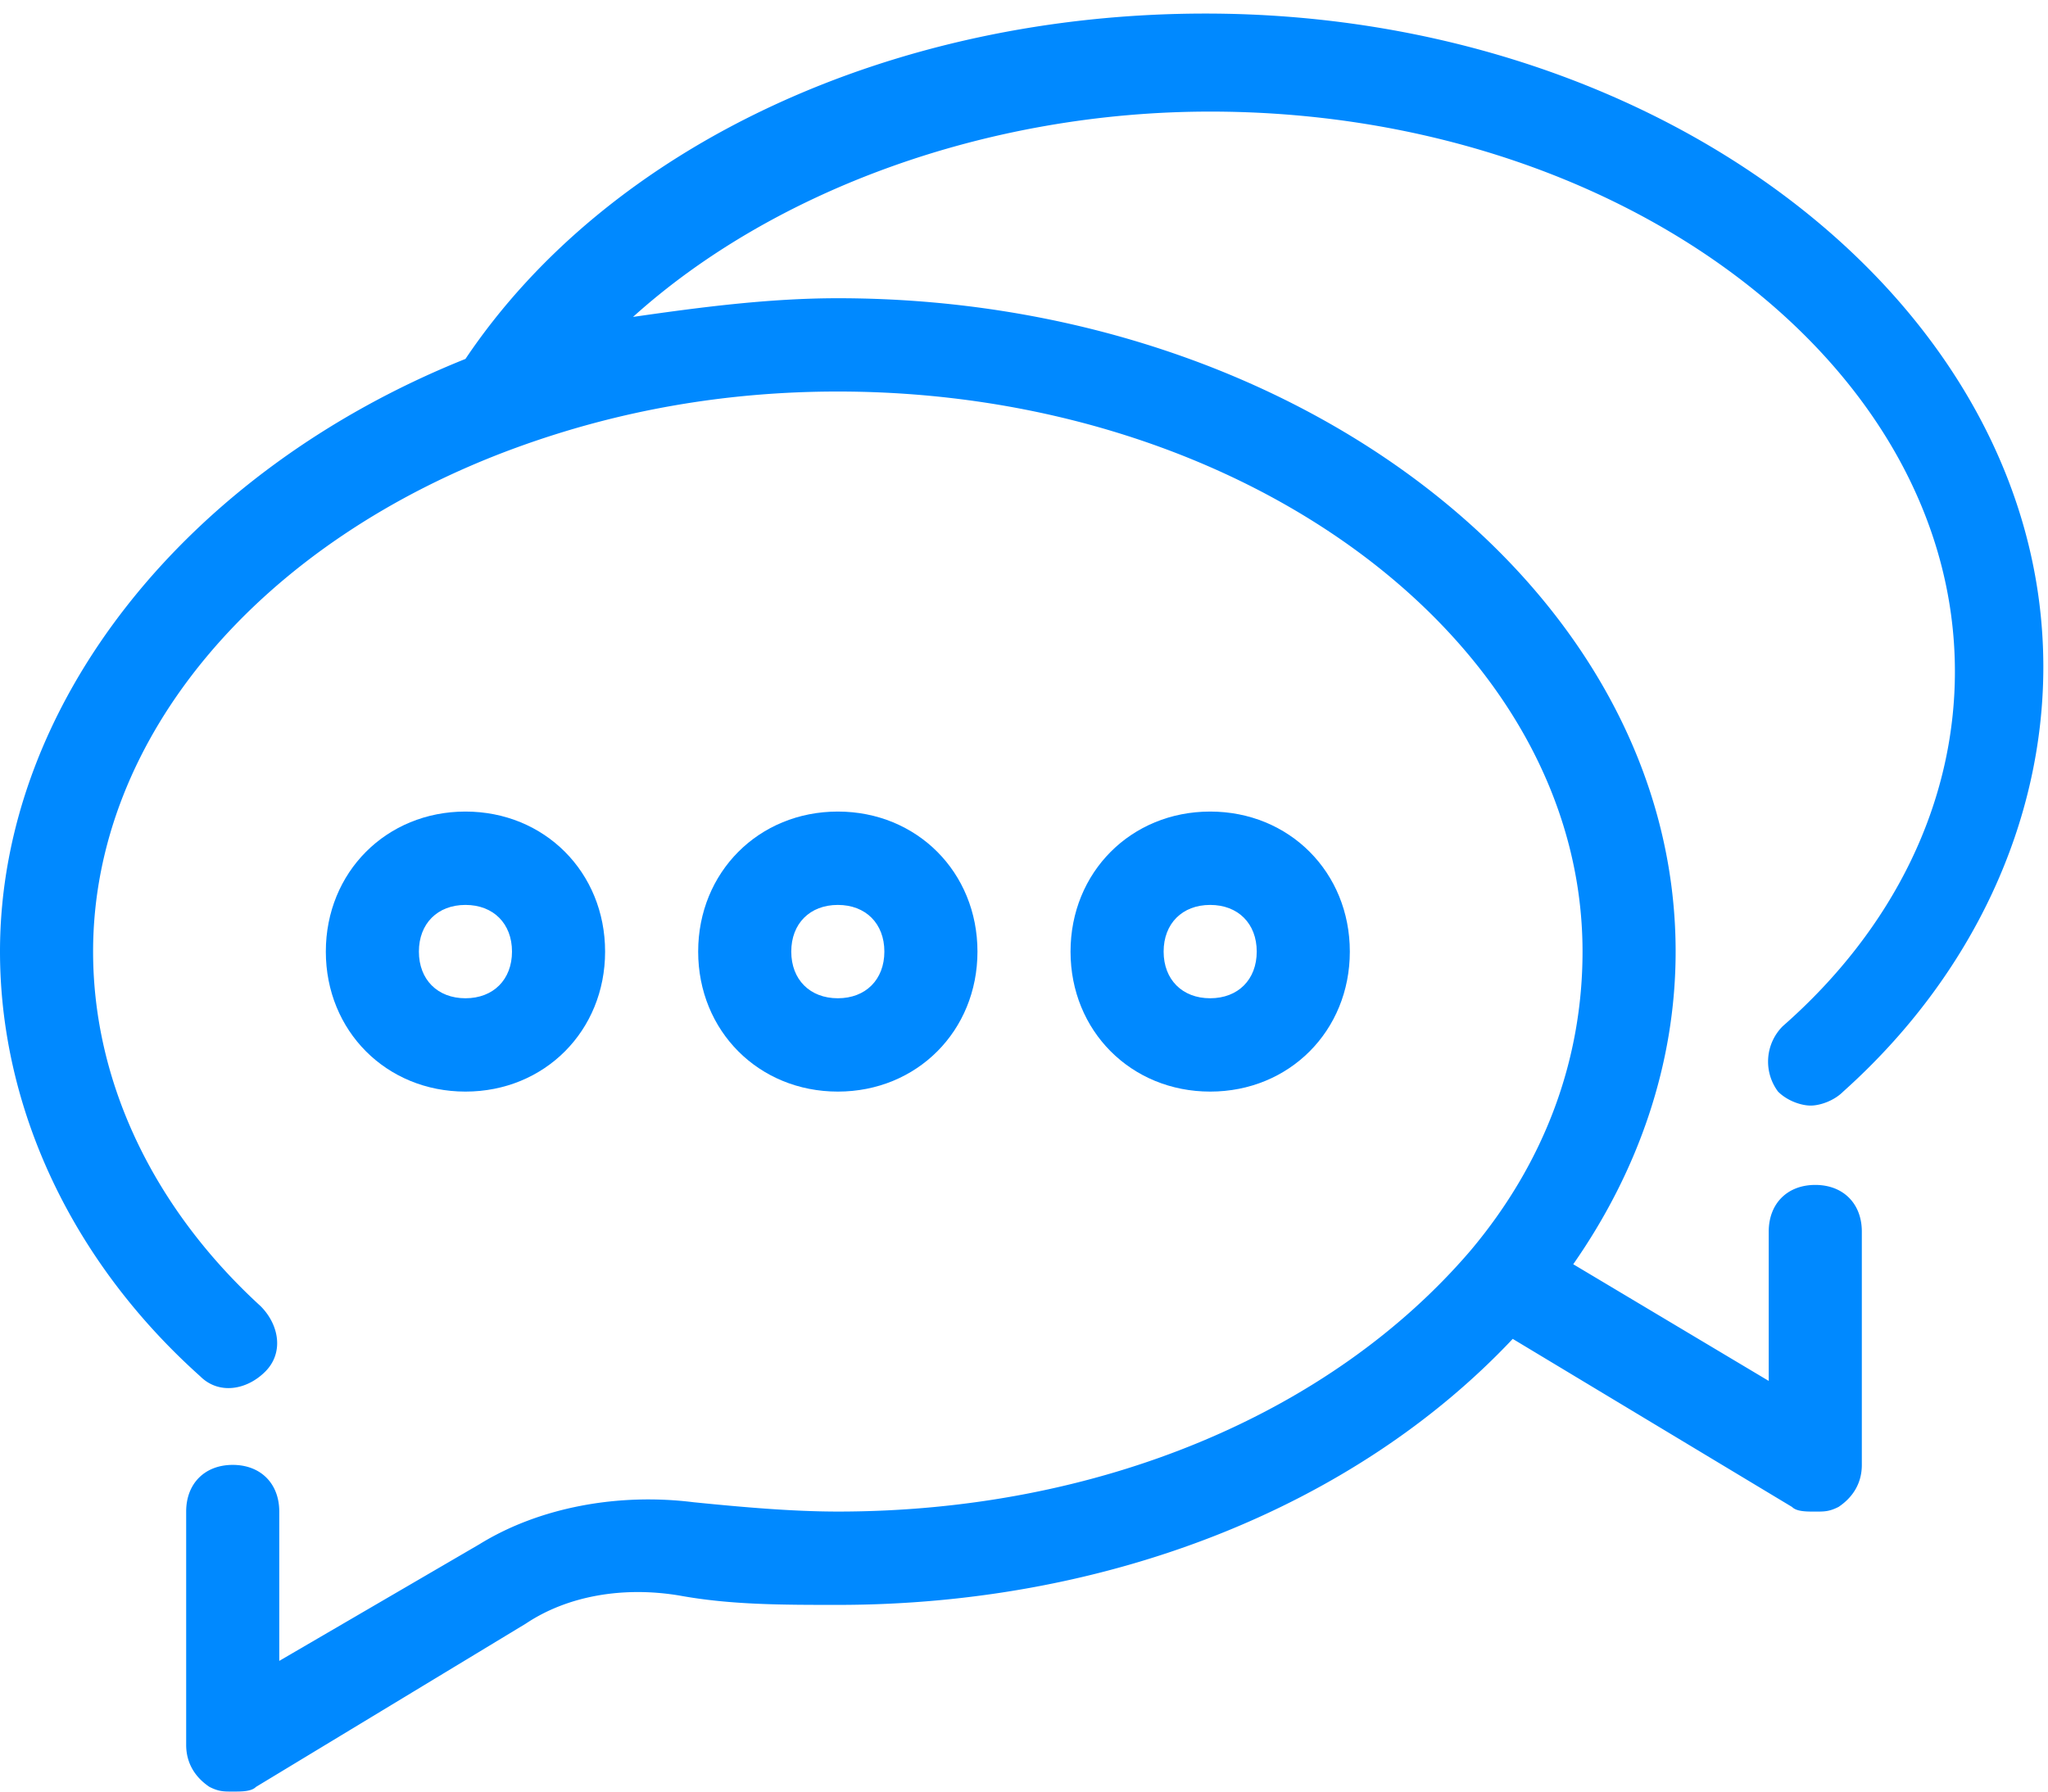
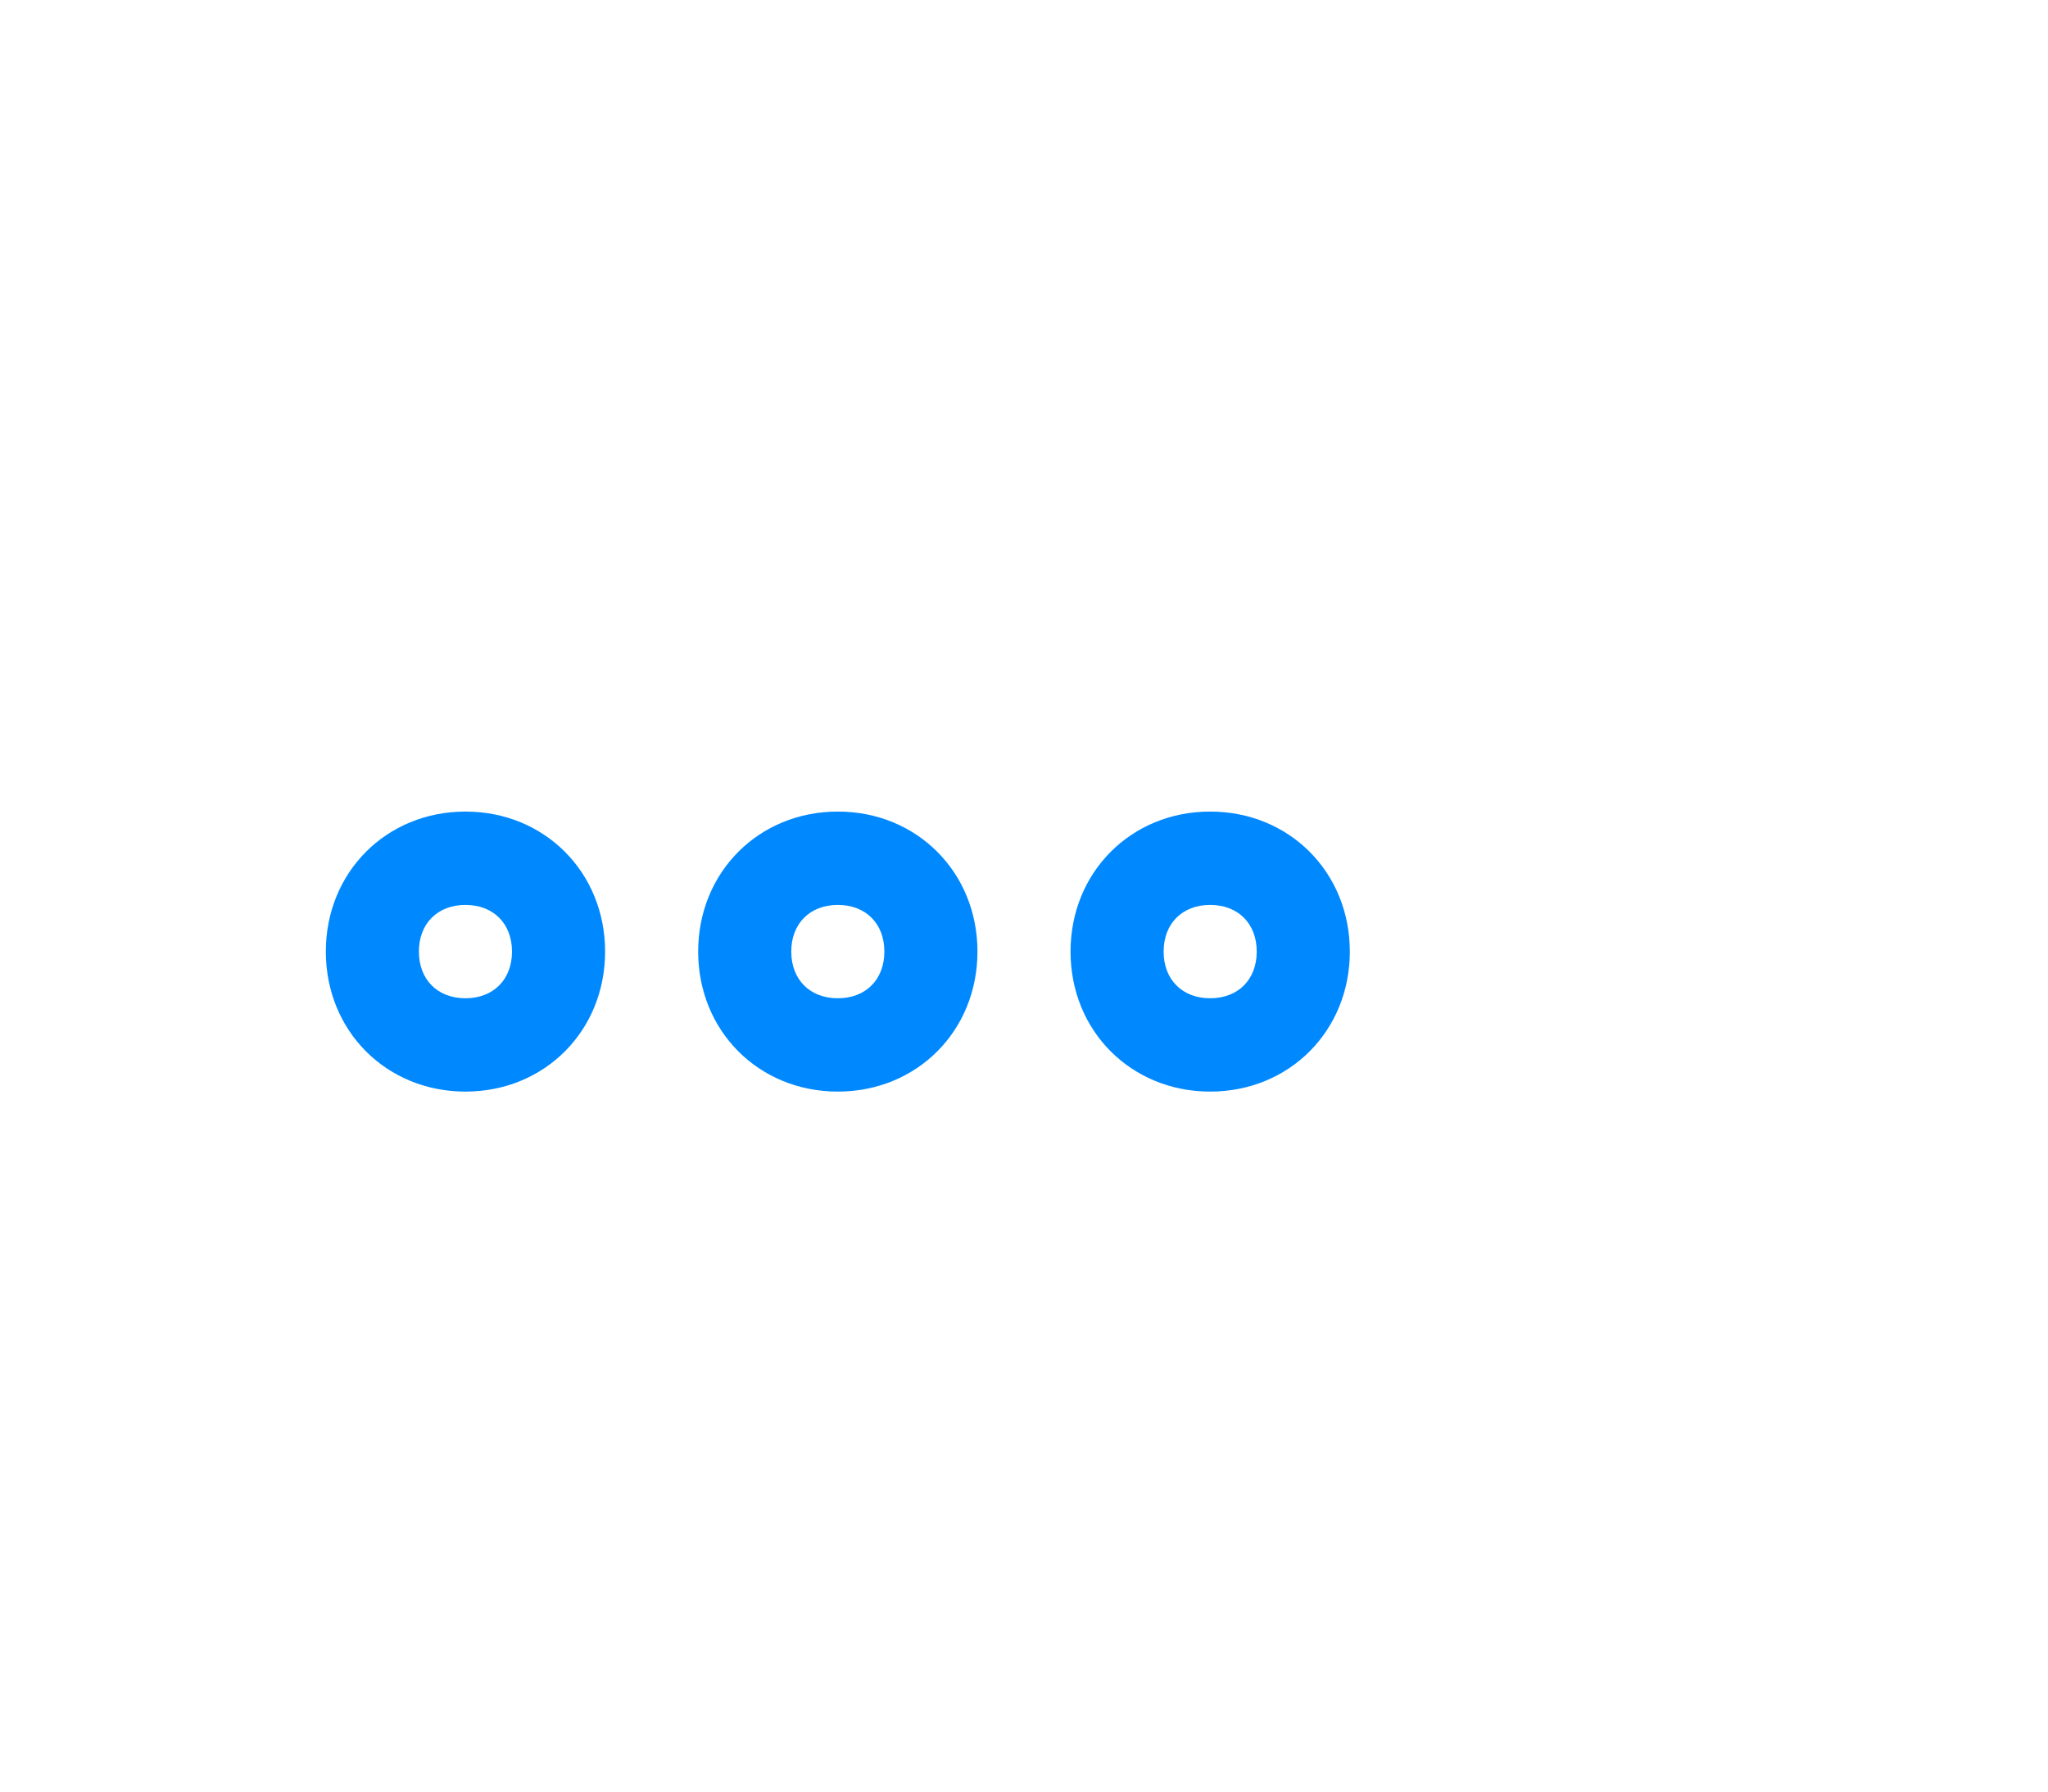
<svg xmlns="http://www.w3.org/2000/svg" width="72" height="63" viewBox="0 0 72 63">
  <g fill="#0089FF" fill-rule="nonzero">
    <path d="M34.364 33.462c0-2.79-2.128-4.924-4.91-4.924-2.781 0-4.909 2.134-4.909 4.924 0 2.79 2.128 4.923 4.91 4.923 2.781 0 4.909-2.134 4.909-4.923zm-6.546 0c0-.985.655-1.641 1.637-1.641.981 0 1.636.656 1.636 1.64 0 .985-.655 1.642-1.636 1.642-.982 0-1.637-.657-1.637-1.641zM47.455 33.462c0-2.79-2.128-4.924-4.91-4.924-2.781 0-4.909 2.134-4.909 4.924 0 2.79 2.128 4.923 4.91 4.923 2.781 0 4.909-2.134 4.909-4.923zm-6.546 0c0-.985.655-1.641 1.636-1.641.982 0 1.637.656 1.637 1.64 0 .985-.655 1.642-1.637 1.642-.981 0-1.636-.657-1.636-1.641zM21.273 33.462c0-2.79-2.128-4.924-4.91-4.924-2.781 0-4.908 2.134-4.908 4.924 0 2.79 2.127 4.923 4.909 4.923 2.781 0 4.909-2.134 4.909-4.923zm-6.546 0c0-.985.655-1.641 1.637-1.641.981 0 1.636.656 1.636 1.64 0 .985-.655 1.642-1.636 1.642-.982 0-1.637-.657-1.637-1.641z" />
-     <path d="M62.673 36.087a1.761 1.761 0 0 0-.164 2.298c.327.328.818.492 1.146.492.327 0 .818-.164 1.145-.492 4.582-4.103 7.036-9.518 7.036-14.934C71.836 10.815 58.582.477 42.382.477c-10.964 0-20.946 4.595-26.018 12.144C6.545 16.559 0 24.764 0 33.46c0 5.416 2.455 10.831 7.036 14.934.655.656 1.637.492 2.291-.164.655-.657.491-1.641-.163-2.298-3.764-3.446-5.891-7.877-5.891-12.471 0-7.55 5.89-14.441 14.89-17.724 3.6-1.312 7.364-1.969 11.292-1.969 14.4 0 26.181 8.862 26.181 19.693 0 3.774-1.309 7.384-3.927 10.502-4.909 5.744-13.09 9.19-22.254 9.19-1.637 0-3.437-.164-5.073-.328-2.618-.329-5.4.164-7.527 1.477l-7.037 4.102v-5.251c0-.985-.654-1.641-1.636-1.641-.982 0-1.637.656-1.637 1.64v8.206c0 .656.328 1.149.819 1.477.327.164.49.164.818.164.327 0 .654 0 .818-.164l9.49-5.744c1.474-.984 3.437-1.313 5.4-.984 1.8.328 3.6.328 5.565.328 9.49 0 18.163-3.446 23.727-9.354L63 52.99c.164.164.49.164.818.164.327 0 .491 0 .818-.164.491-.328.819-.82.819-1.477v-8.205c0-.985-.655-1.641-1.637-1.641s-1.636.656-1.636 1.64v5.252l-6.873-4.103c2.291-3.282 3.6-7.056 3.6-10.994 0-12.636-13.254-22.975-29.454-22.975-2.455 0-4.91.328-7.2.657 4.909-4.431 12.436-7.22 20.29-7.22 14.4 0 26.182 8.86 26.182 19.691 0 4.595-2.127 9.026-6.054 12.472z" />
  </g>
</svg>